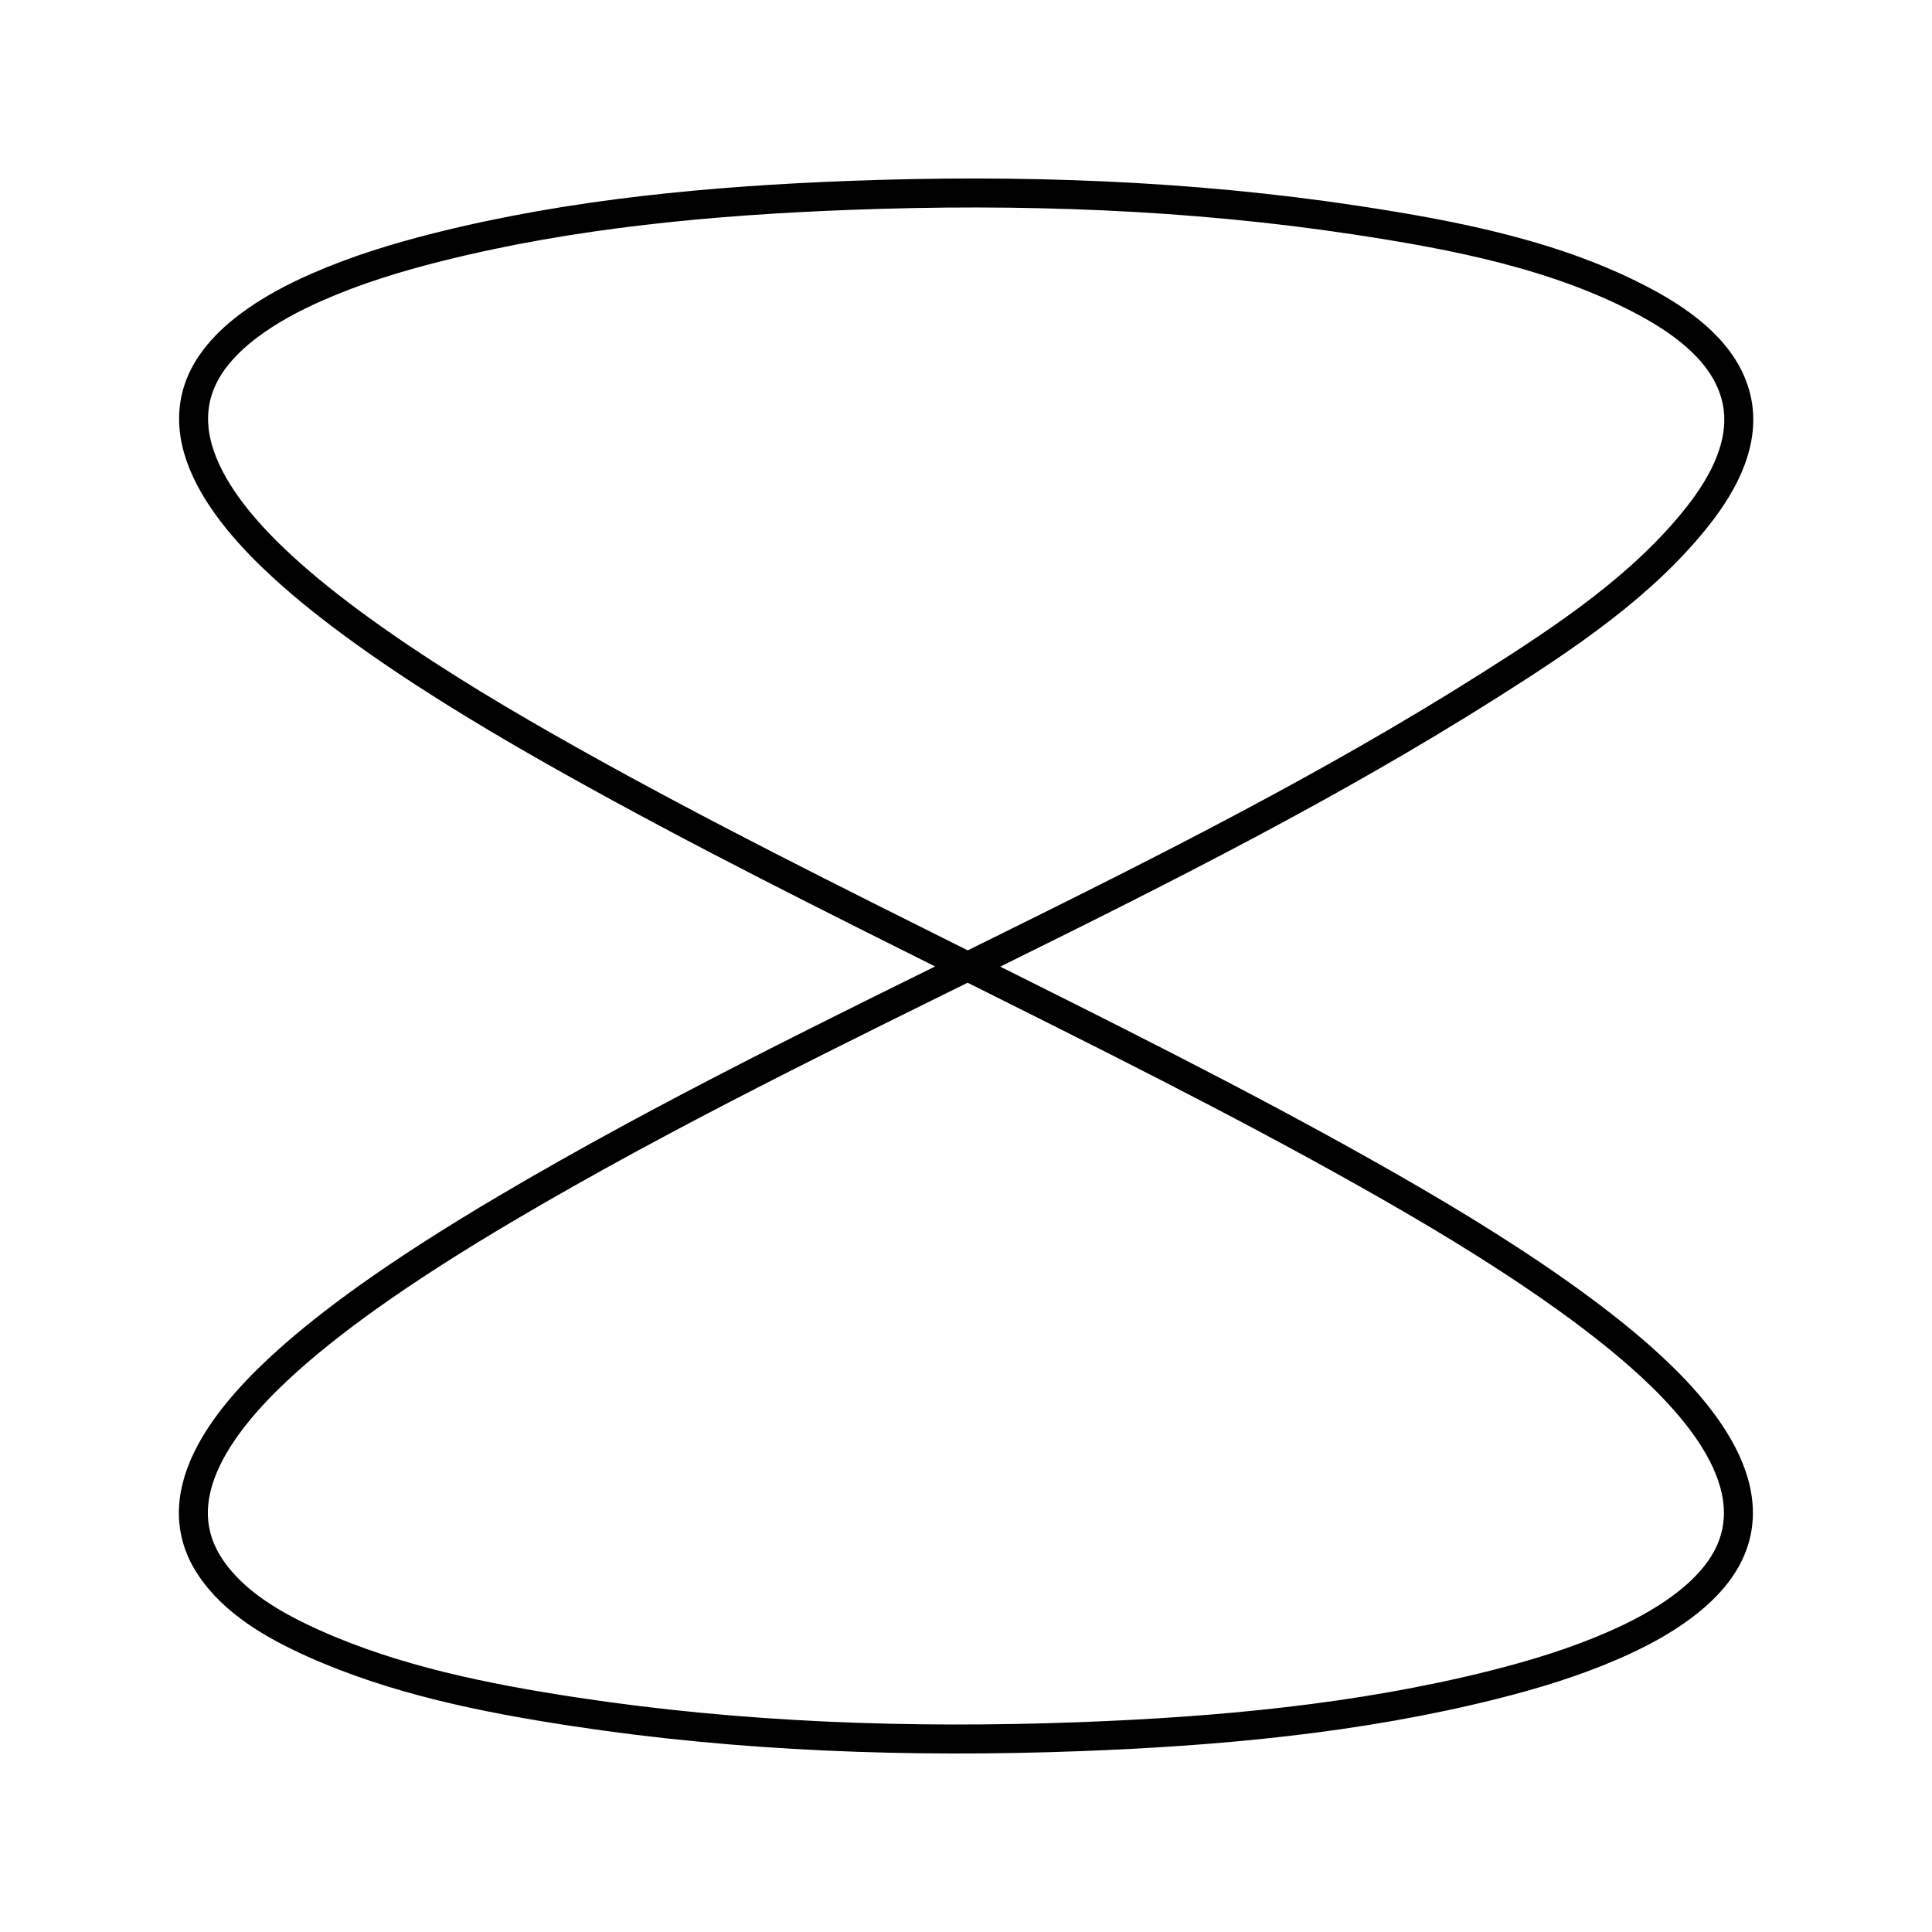
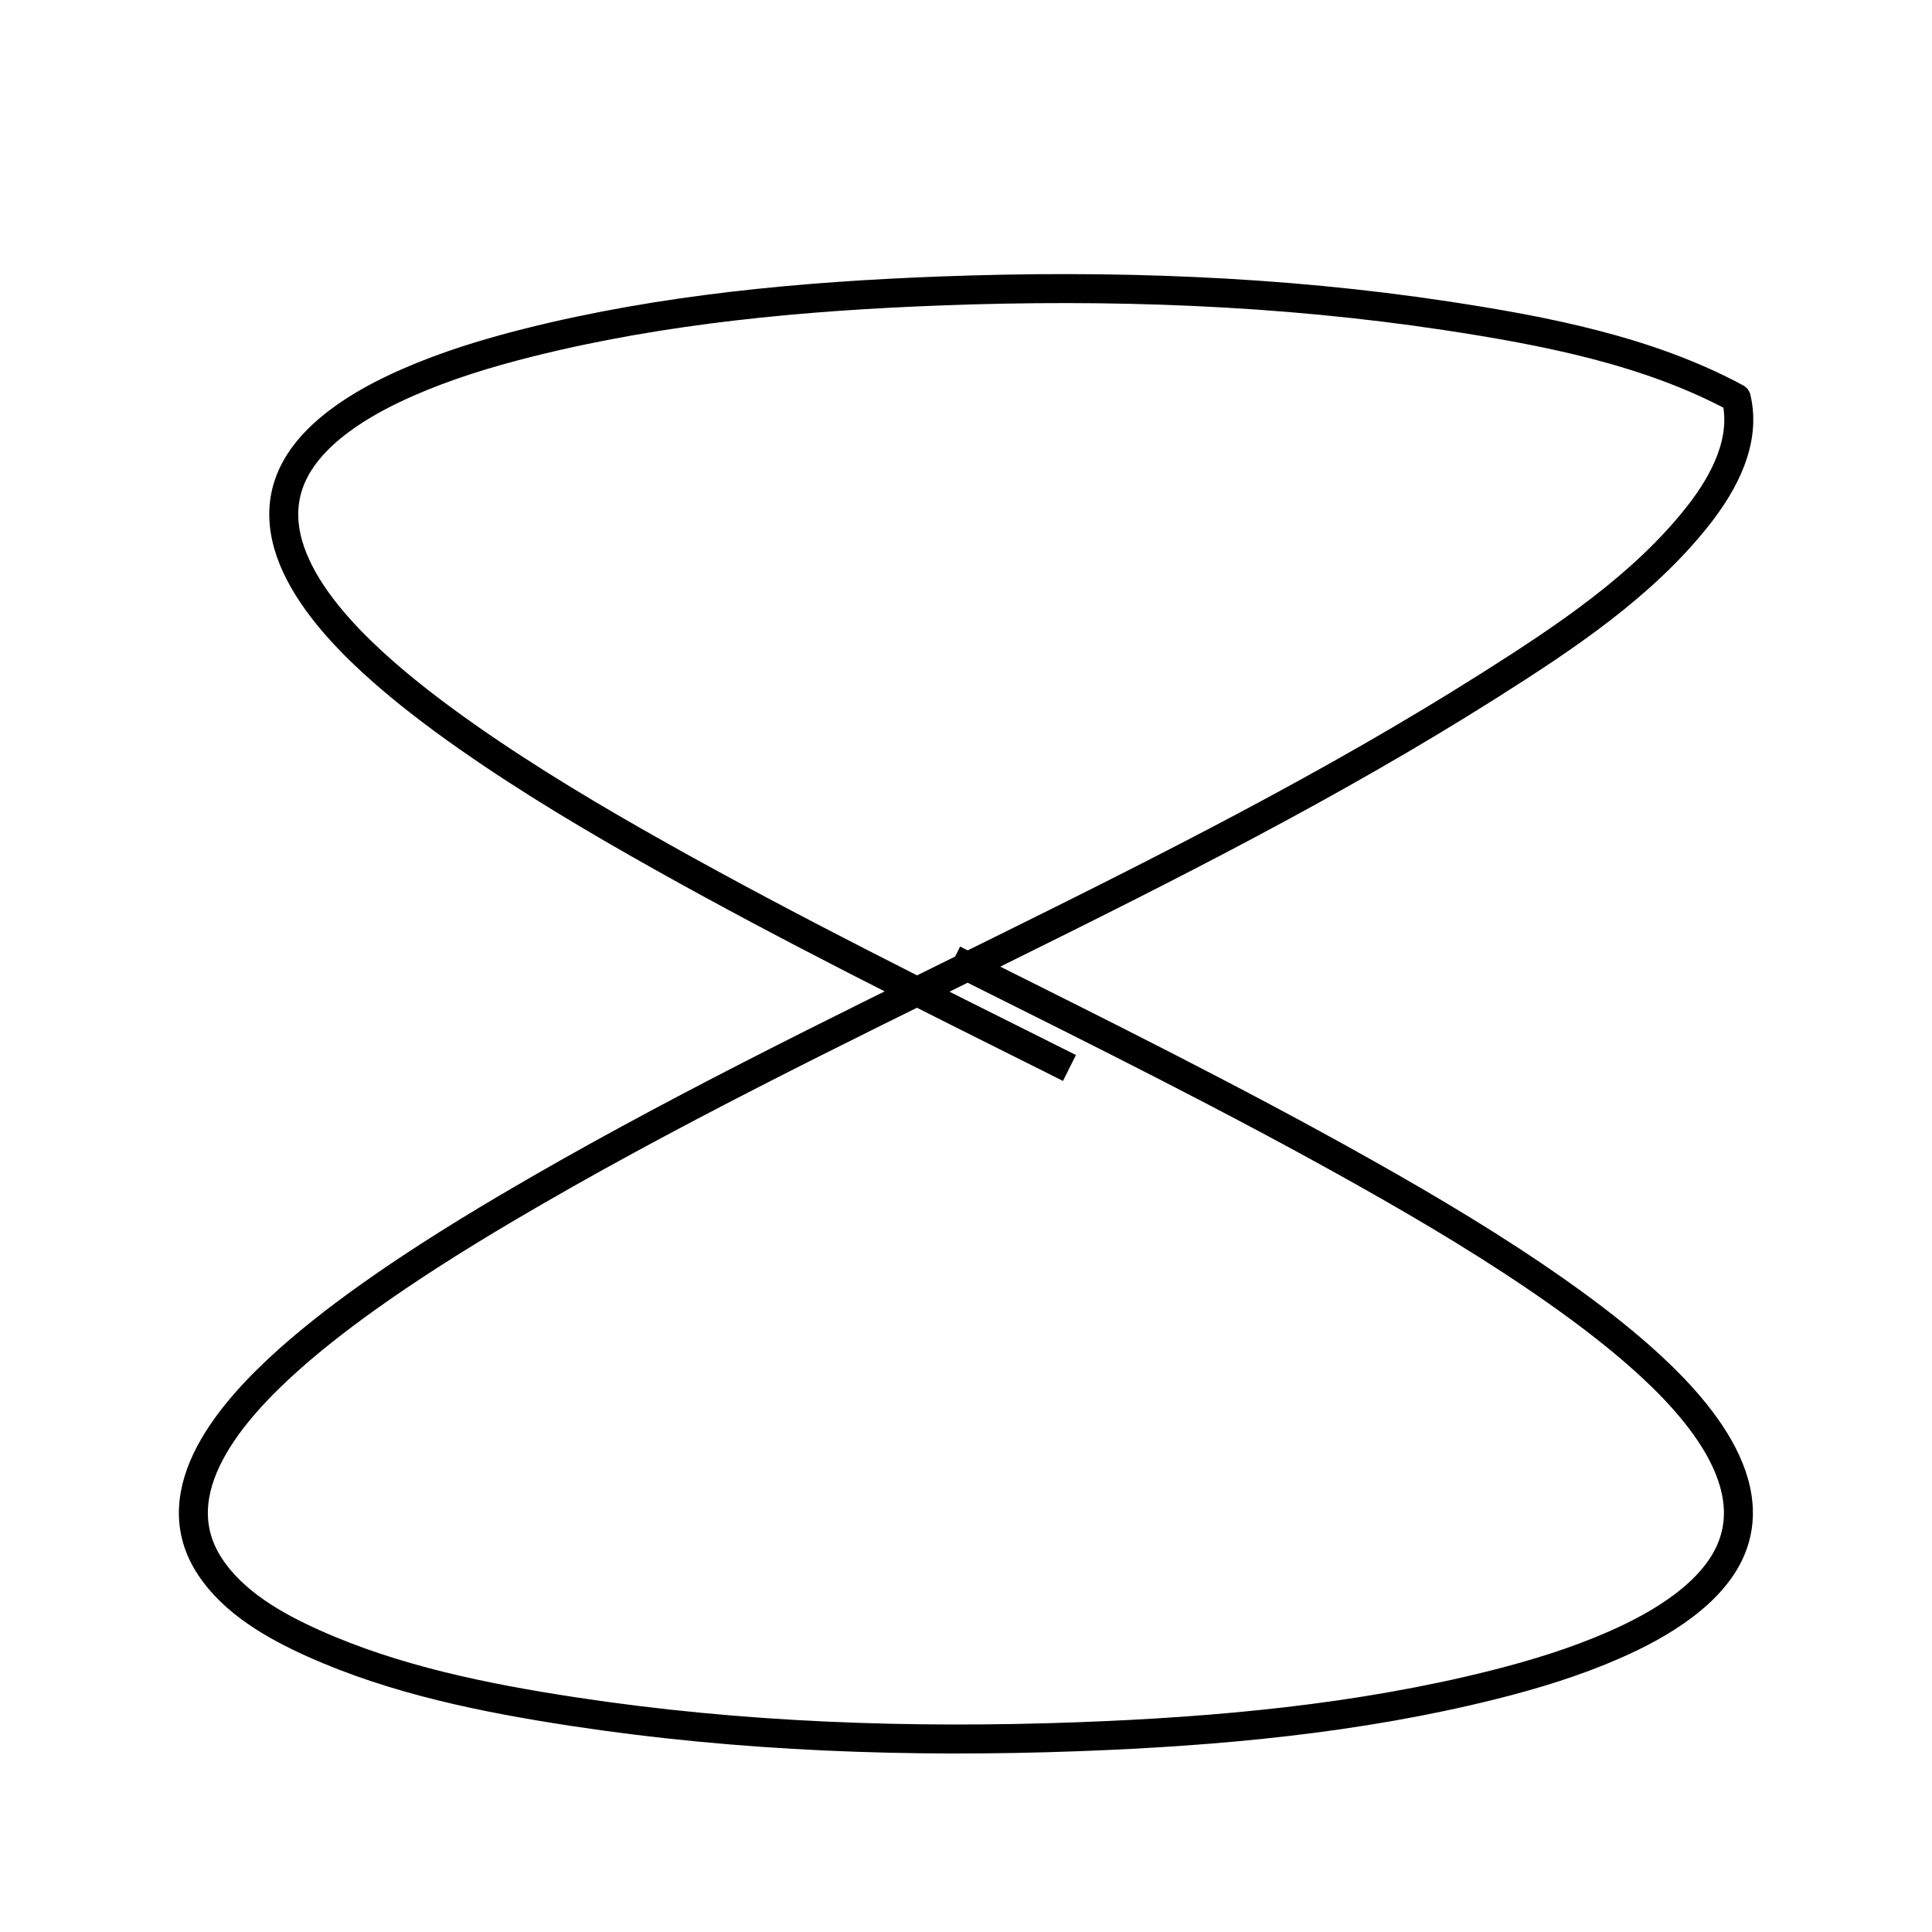
<svg xmlns="http://www.w3.org/2000/svg" class="canvas svelte-gfhzhs" viewBox="0 0 200 200">
  <g class="lissajous" fill="none" stroke="hsl(0, 6%, 13%)" stroke-width="3" stroke-linecap="square" stroke-linejoin="round">
-     <path d="M100.064,100c13.857,6.928 27.753,13.817 41.259,21.416c6.786,3.818 13.494,7.813 19.865,12.297c1.673,1.177 3.321,2.391 4.93,3.655c1.235,0.969 2.446,1.968 3.624,3.006c5.995,5.282 14.179,14.314 8.041,22.441c-0.998,1.321 -2.229,2.454 -3.549,3.446c-2.19,1.646 -4.639,2.933 -7.142,4.03c-4.027,1.765 -8.255,3.057 -12.514,4.126c-13.97,3.506 -28.516,4.83 -42.876,5.365c-17.449,0.65 -35.088,0.039 -52.365,-2.6c-9.108,-1.391 -18.429,-3.266 -26.878,-7.06c-4.013,-1.802 -8.27,-4.202 -10.741,-7.977c-5.139,-7.851 2.487,-16.295 8.091,-21.317c1.154,-1.035 2.344,-2.03 3.556,-2.995c1.55,-1.234 3.139,-2.42 4.753,-3.57c2.059,-1.468 4.159,-2.878 6.284,-4.248c2.65,-1.708 5.34,-3.353 8.055,-4.956c33.072,-19.526 69.221,-33.533 101.7,-54.093c7.766,-4.916 15.973,-10.347 21.702,-17.67c2.634,-3.367 4.928,-7.682 3.881,-12.082c-1.103,-4.632 -5.373,-7.758 -9.334,-9.897c-9.113,-4.92 -19.829,-6.976 -29.963,-8.516c-17.289,-2.628 -34.938,-3.236 -52.398,-2.578c-14.3,0.539 -28.782,1.861 -42.693,5.355c-4.253,1.068 -8.476,2.36 -12.496,4.125c-2.498,1.097 -4.941,2.383 -7.125,4.029c-1.316,0.992 -2.543,2.124 -3.535,3.445c-6.116,8.138 2.119,17.17 8.112,22.438c1.209,1.063 2.454,2.085 3.722,3.077c1.649,1.29 3.339,2.528 5.054,3.729c6.446,4.513 13.23,8.537 20.091,12.383c13.384,7.503 27.141,14.324 40.861,21.184" />
+     <path d="M100.064,100c13.857,6.928 27.753,13.817 41.259,21.416c6.786,3.818 13.494,7.813 19.865,12.297c1.673,1.177 3.321,2.391 4.93,3.655c1.235,0.969 2.446,1.968 3.624,3.006c5.995,5.282 14.179,14.314 8.041,22.441c-0.998,1.321 -2.229,2.454 -3.549,3.446c-2.19,1.646 -4.639,2.933 -7.142,4.03c-4.027,1.765 -8.255,3.057 -12.514,4.126c-13.97,3.506 -28.516,4.83 -42.876,5.365c-17.449,0.65 -35.088,0.039 -52.365,-2.6c-9.108,-1.391 -18.429,-3.266 -26.878,-7.06c-4.013,-1.802 -8.27,-4.202 -10.741,-7.977c-5.139,-7.851 2.487,-16.295 8.091,-21.317c1.154,-1.035 2.344,-2.03 3.556,-2.995c1.55,-1.234 3.139,-2.42 4.753,-3.57c2.059,-1.468 4.159,-2.878 6.284,-4.248c2.65,-1.708 5.34,-3.353 8.055,-4.956c33.072,-19.526 69.221,-33.533 101.7,-54.093c7.766,-4.916 15.973,-10.347 21.702,-17.67c2.634,-3.367 4.928,-7.682 3.881,-12.082c-9.113,-4.92 -19.829,-6.976 -29.963,-8.516c-17.289,-2.628 -34.938,-3.236 -52.398,-2.578c-14.3,0.539 -28.782,1.861 -42.693,5.355c-4.253,1.068 -8.476,2.36 -12.496,4.125c-2.498,1.097 -4.941,2.383 -7.125,4.029c-1.316,0.992 -2.543,2.124 -3.535,3.445c-6.116,8.138 2.119,17.17 8.112,22.438c1.209,1.063 2.454,2.085 3.722,3.077c1.649,1.29 3.339,2.528 5.054,3.729c6.446,4.513 13.23,8.537 20.091,12.383c13.384,7.503 27.141,14.324 40.861,21.184" />
  </g>
</svg>